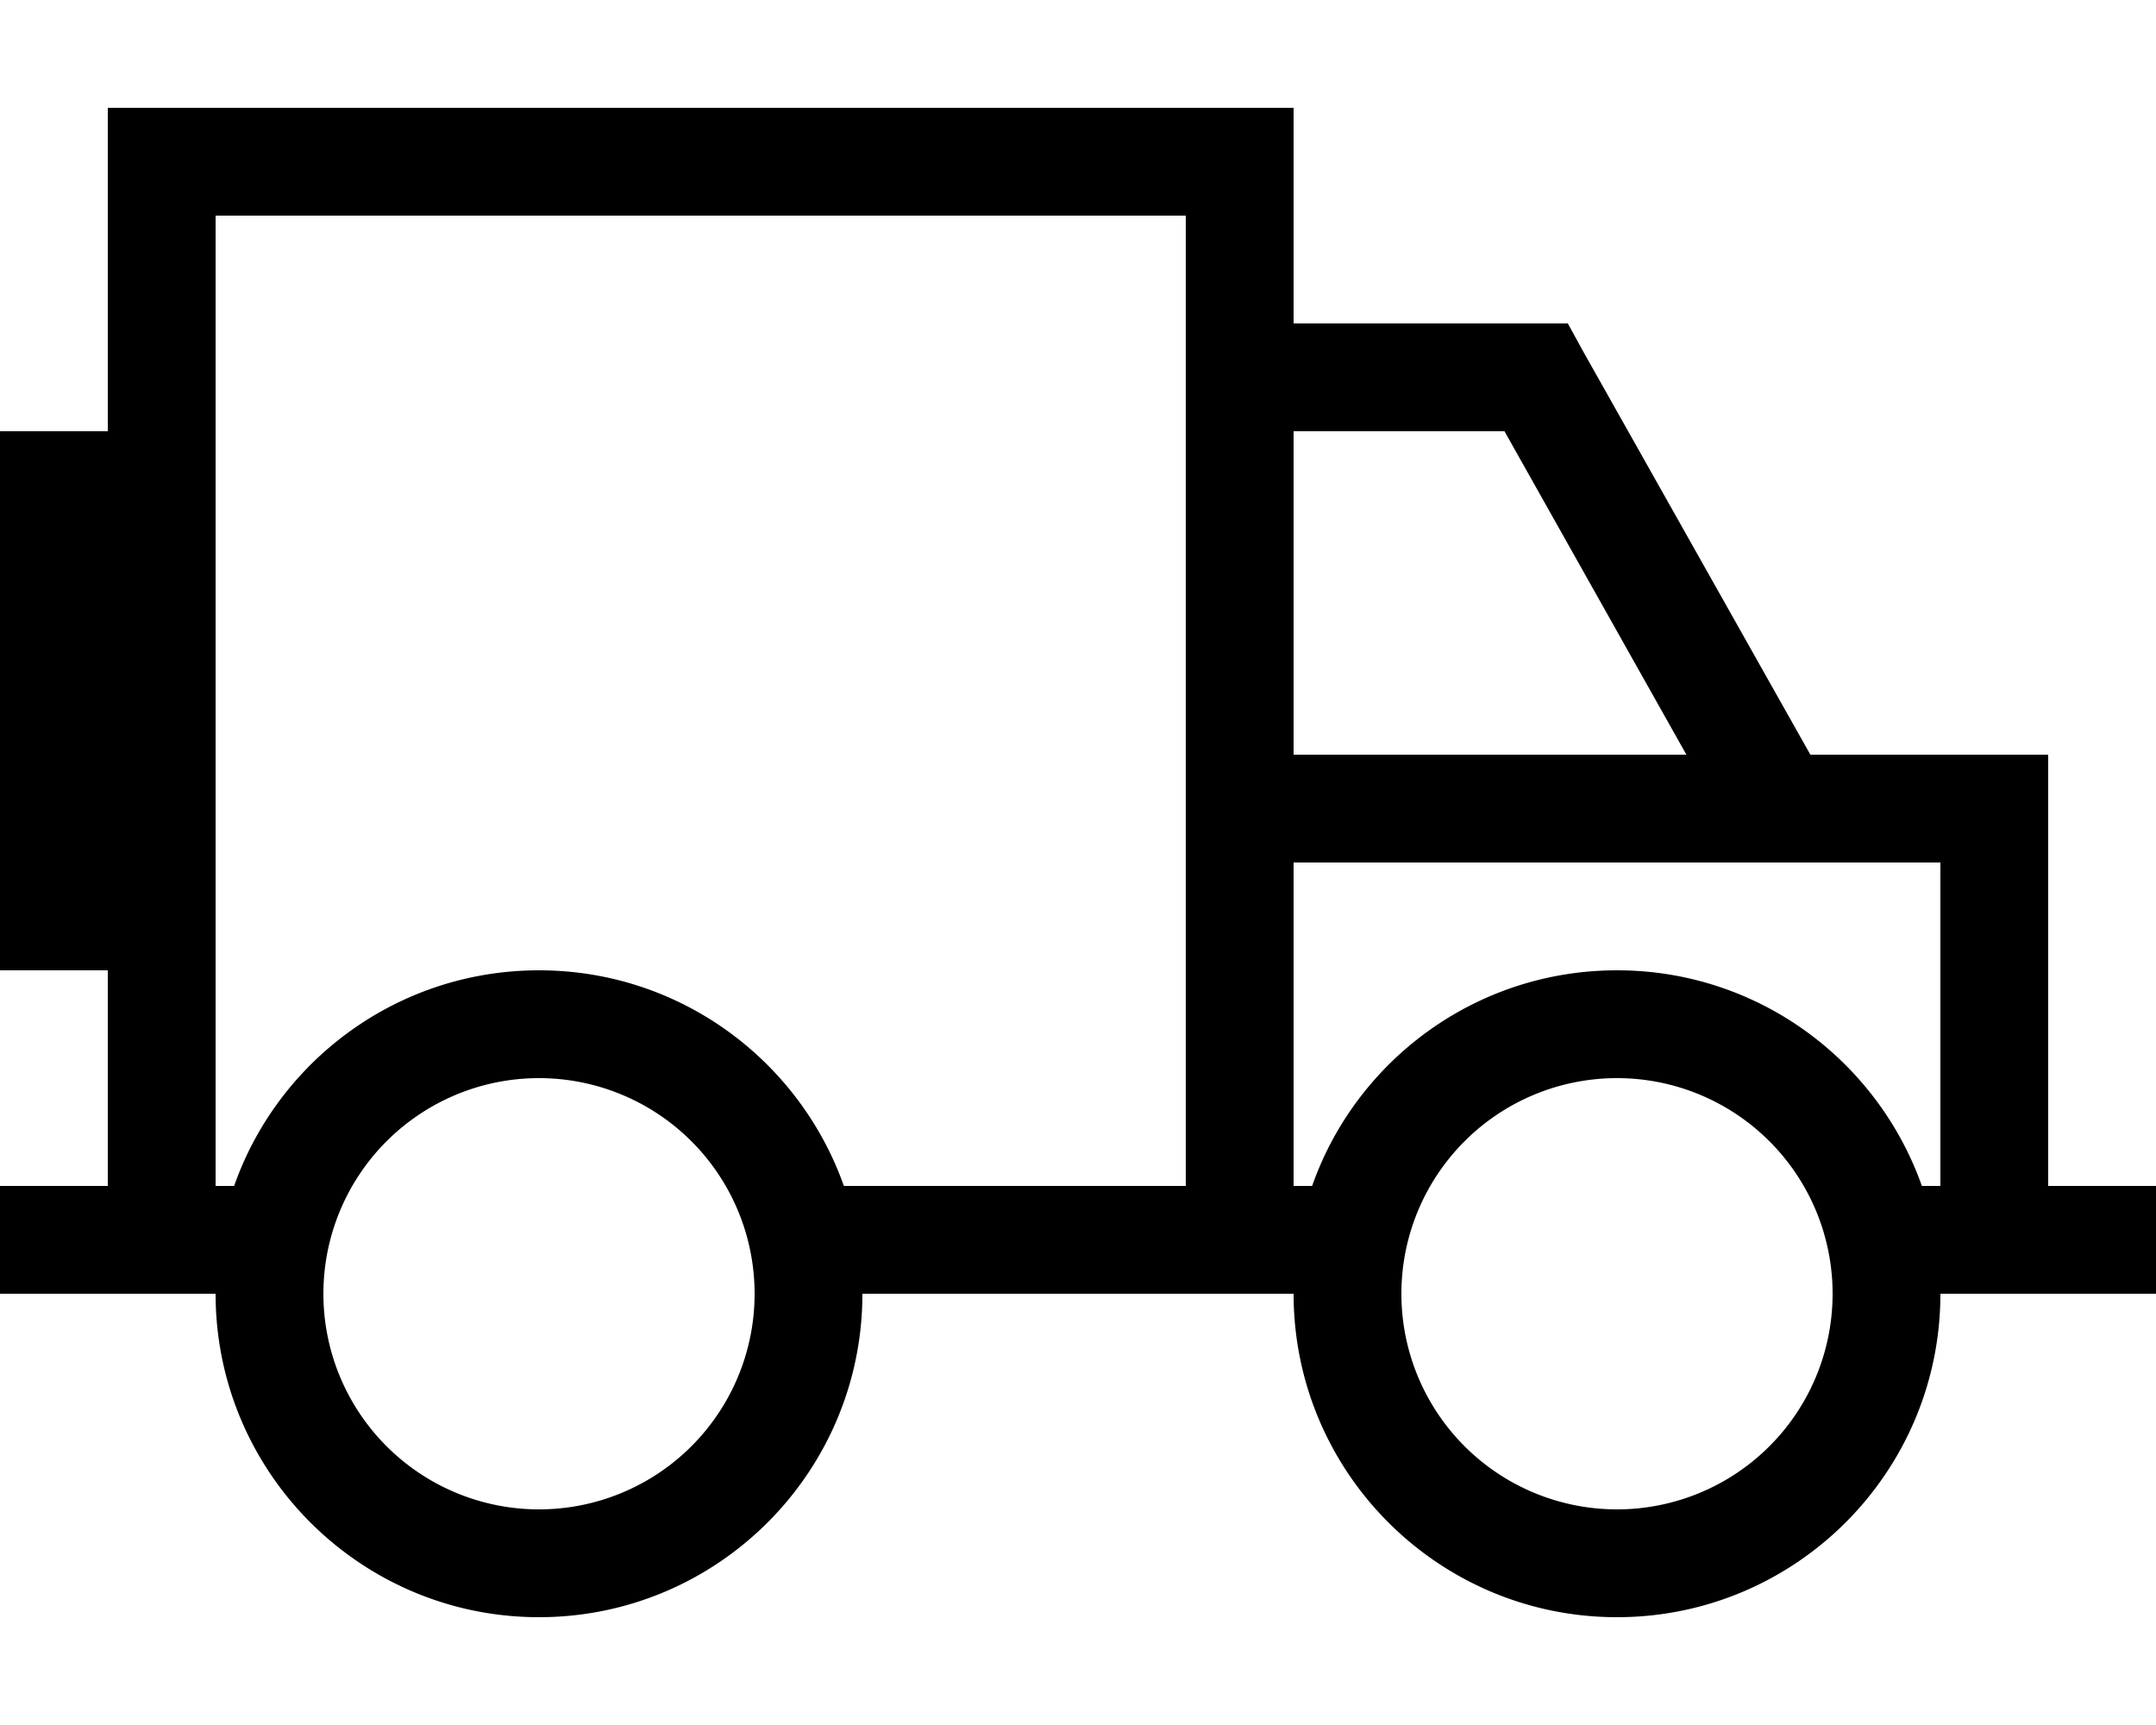
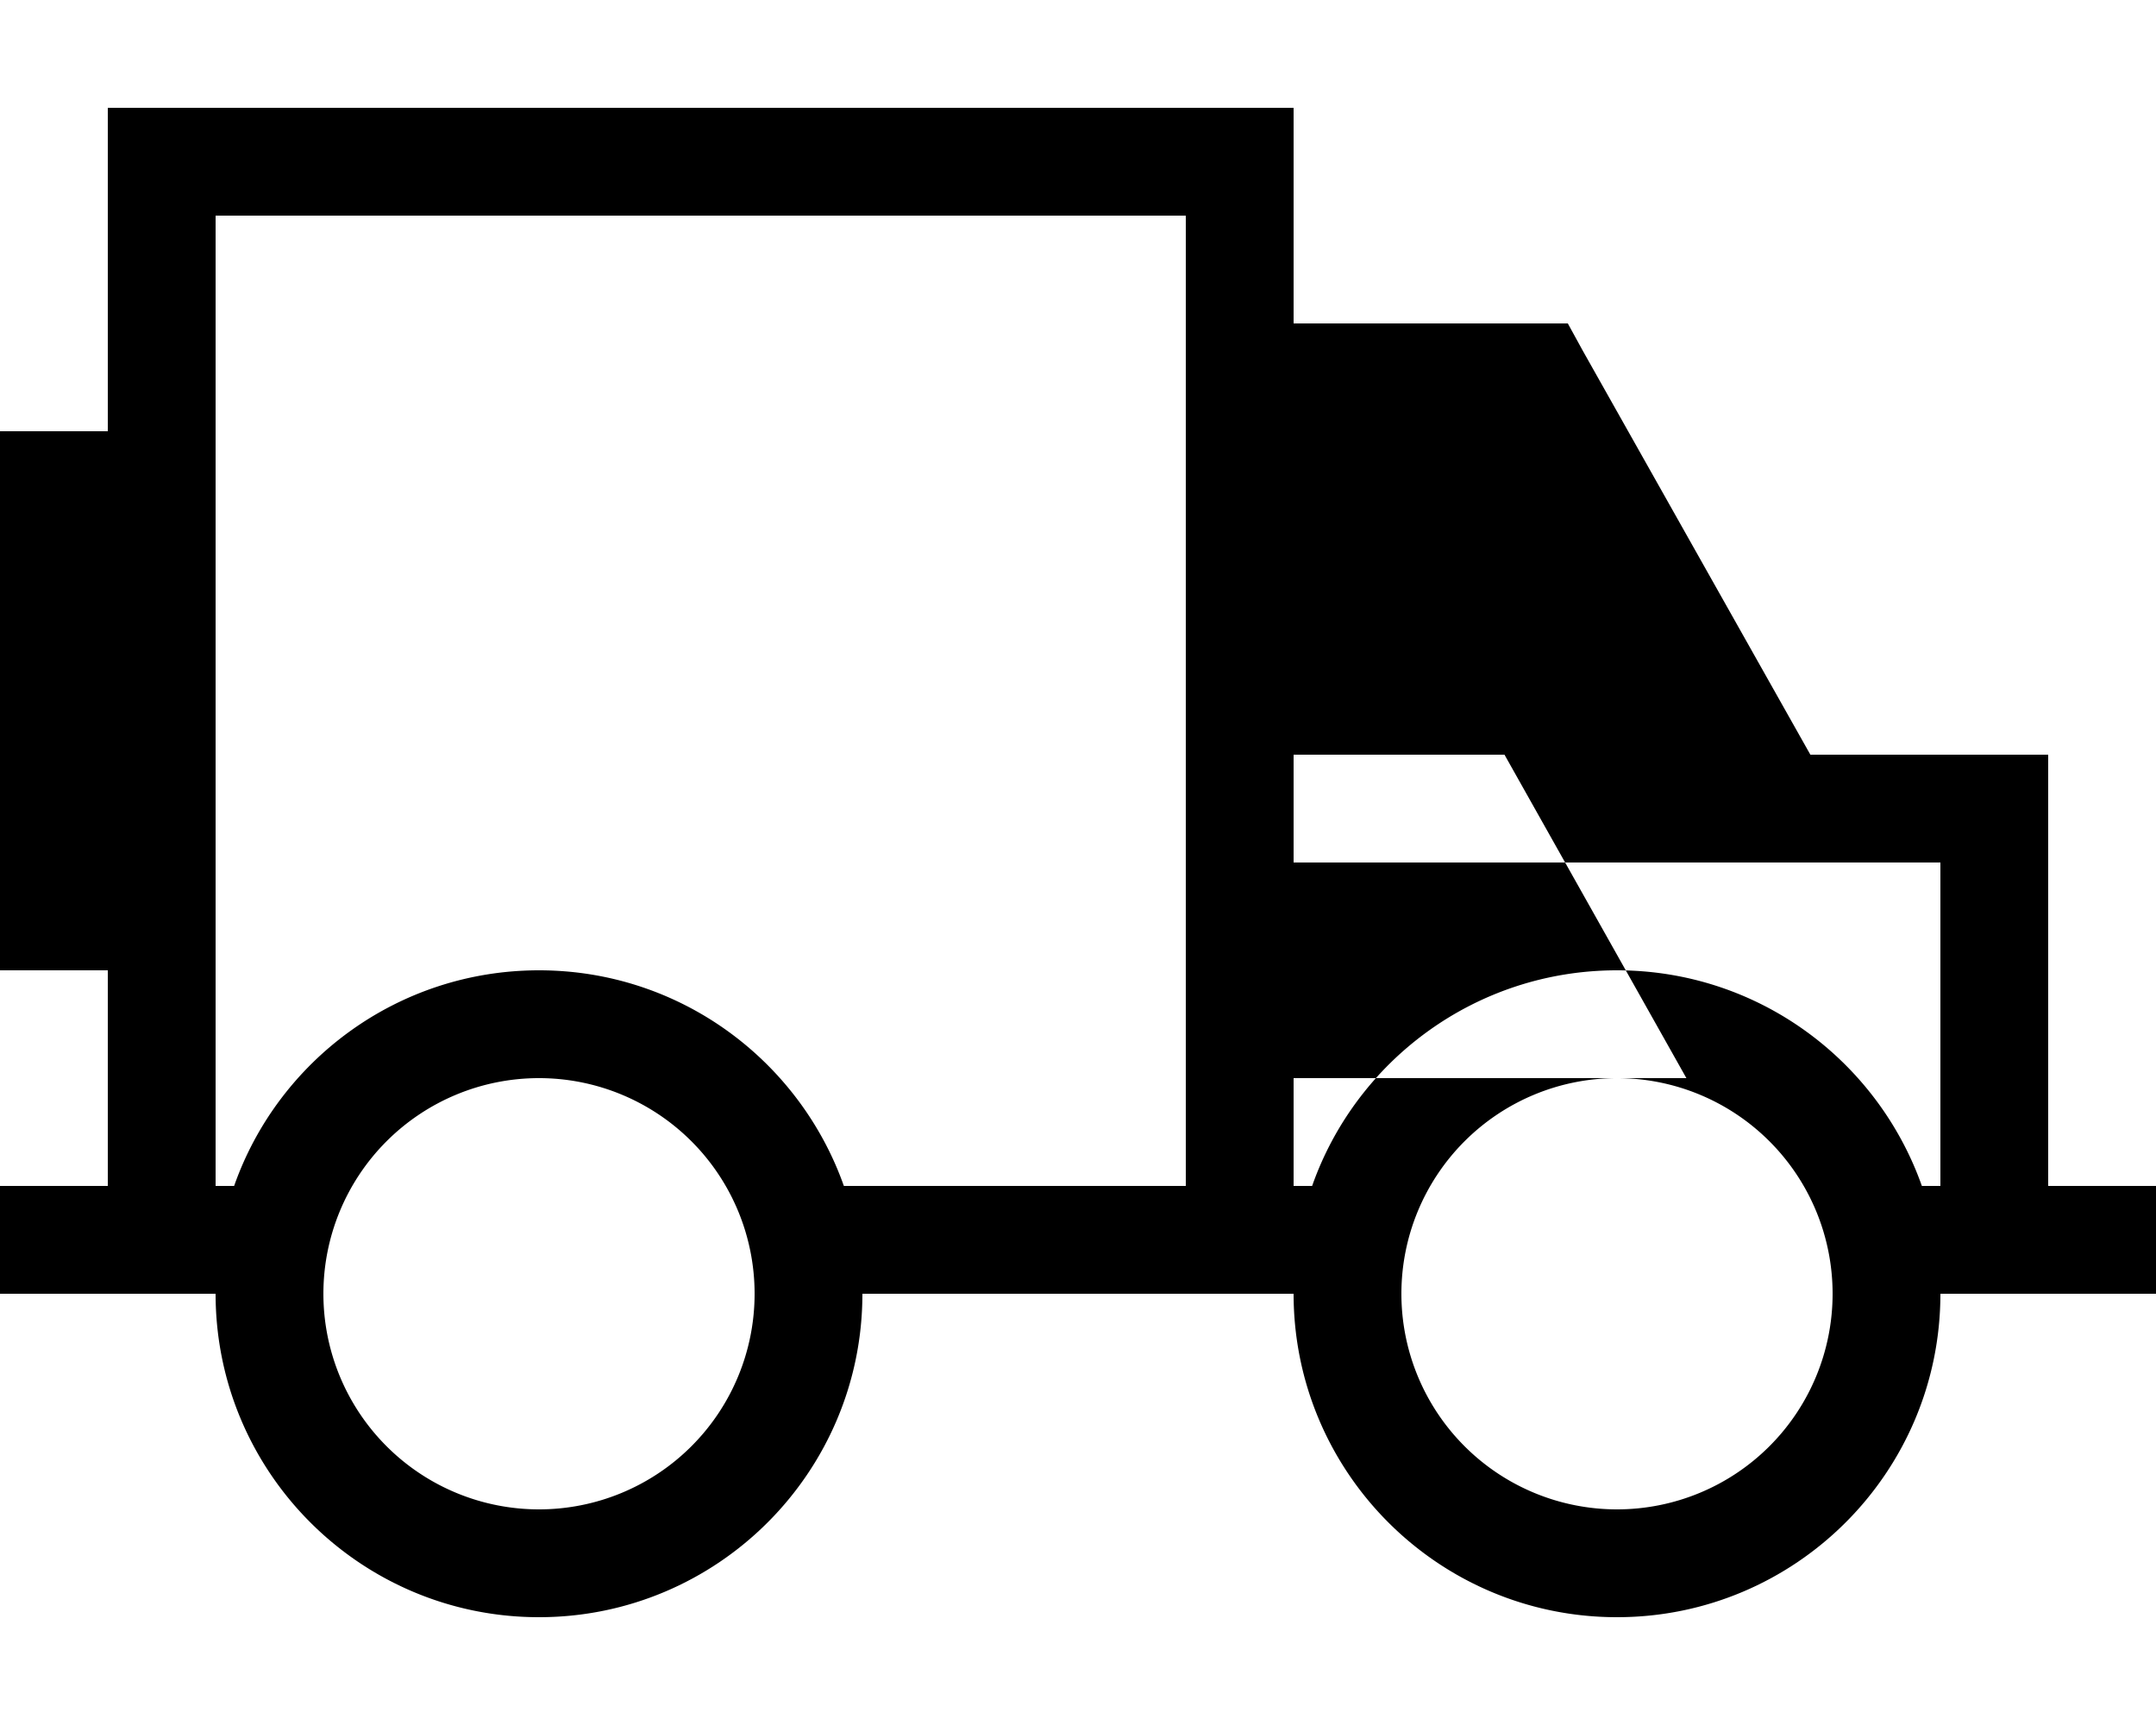
<svg xmlns="http://www.w3.org/2000/svg" viewBox="0 0 640 512">
-   <path d="M352 64V224v32 96H250.5c-13.2-37.3-48.7-64-90.5-64s-77.4 26.7-90.5 64H64V288 128 64H352zM32 288v64H16 0v32H16 32 64c0 53 43 96 96 96s96-43 96-96h96 32c0 53 43 96 96 96s96-43 96-96h32 16 16V352H624 608V256 224H576 537.4L469.9 104.2 465.4 96H456 384V64 32H352 64 32V64v64H0V288H32zm352-64V128h62.6l54 96H384zm0 128V256H527.7c.2 0 .4 0 .6 0H576v96h-5.5c-13.2-37.3-48.7-64-90.5-64s-77.4 26.7-90.5 64H384zM96 384a64 64 0 1 1 128 0A64 64 0 1 1 96 384zm384-64a64 64 0 1 1 0 128 64 64 0 1 1 0-128z" />
+   <path d="M352 64V224v32 96H250.5c-13.2-37.3-48.7-64-90.5-64s-77.4 26.7-90.5 64H64V288 128 64H352zM32 288v64H16 0v32H16 32 64c0 53 43 96 96 96s96-43 96-96h96 32c0 53 43 96 96 96s96-43 96-96h32 16 16V352H624 608V256 224H576 537.4L469.9 104.2 465.4 96H456 384V64 32H352 64 32V64v64H0V288H32zm352-64h62.6l54 96H384zm0 128V256H527.7c.2 0 .4 0 .6 0H576v96h-5.5c-13.2-37.3-48.7-64-90.5-64s-77.4 26.7-90.5 64H384zM96 384a64 64 0 1 1 128 0A64 64 0 1 1 96 384zm384-64a64 64 0 1 1 0 128 64 64 0 1 1 0-128z" />
</svg>